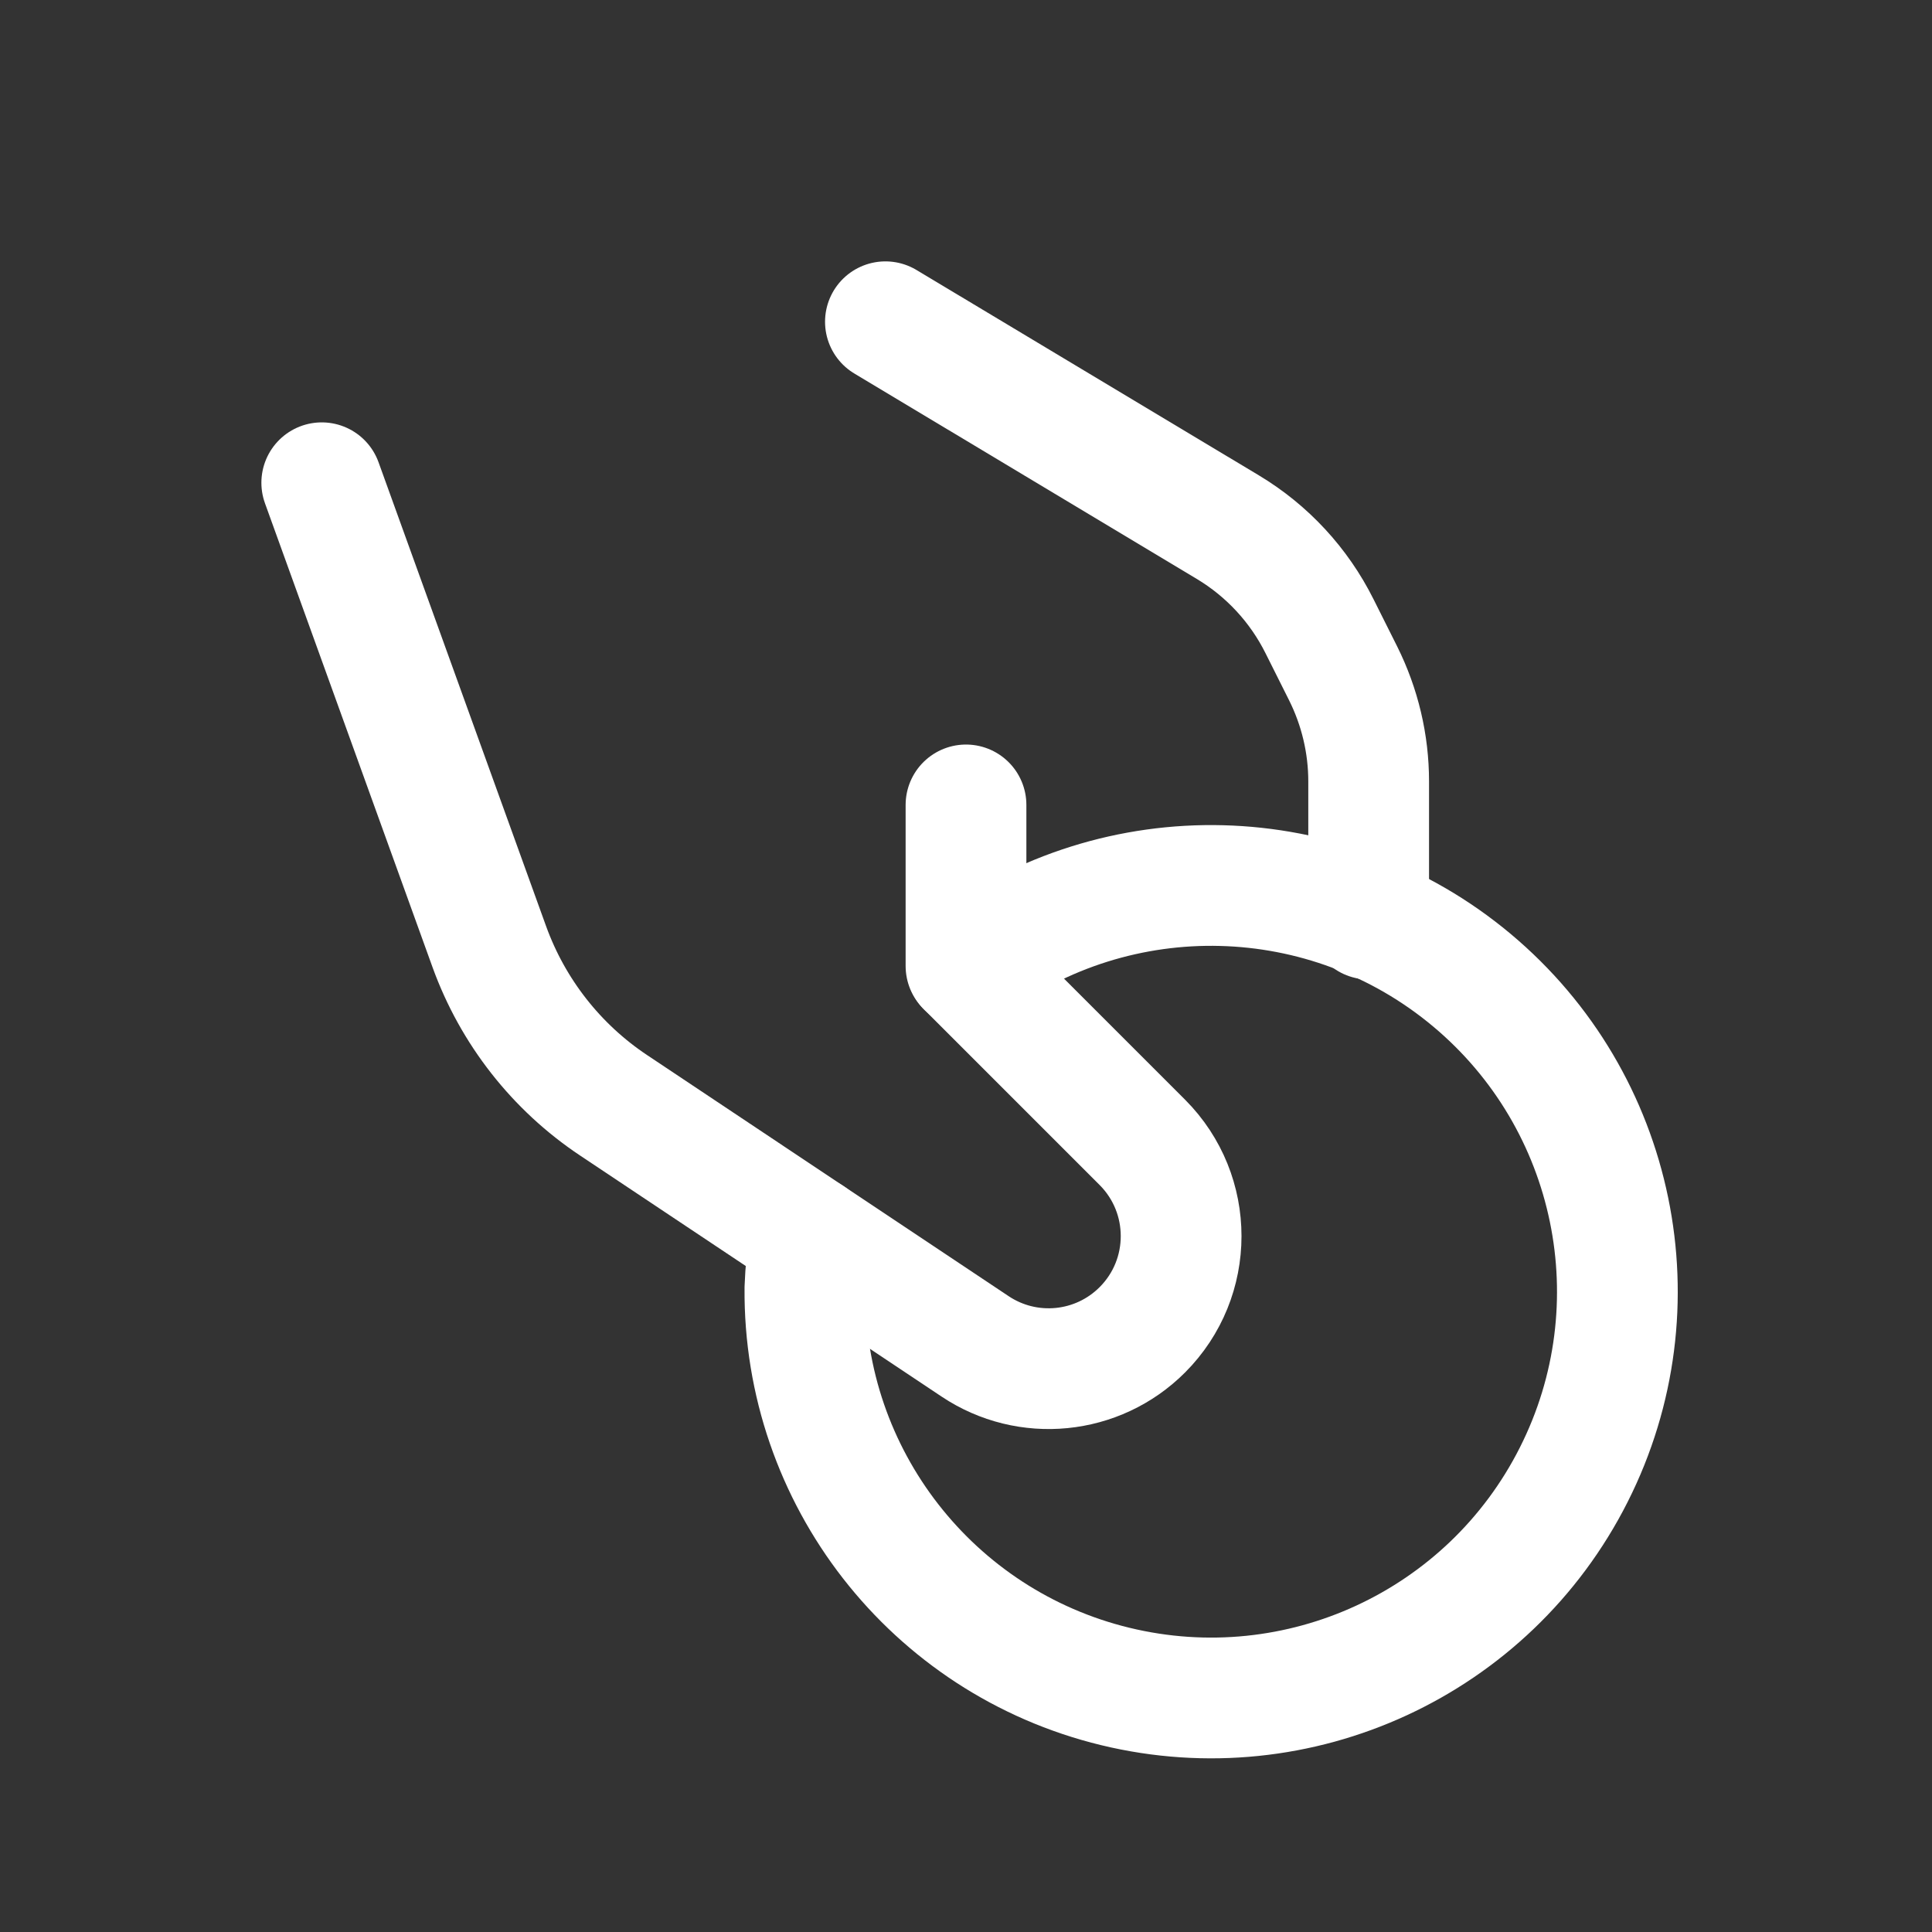
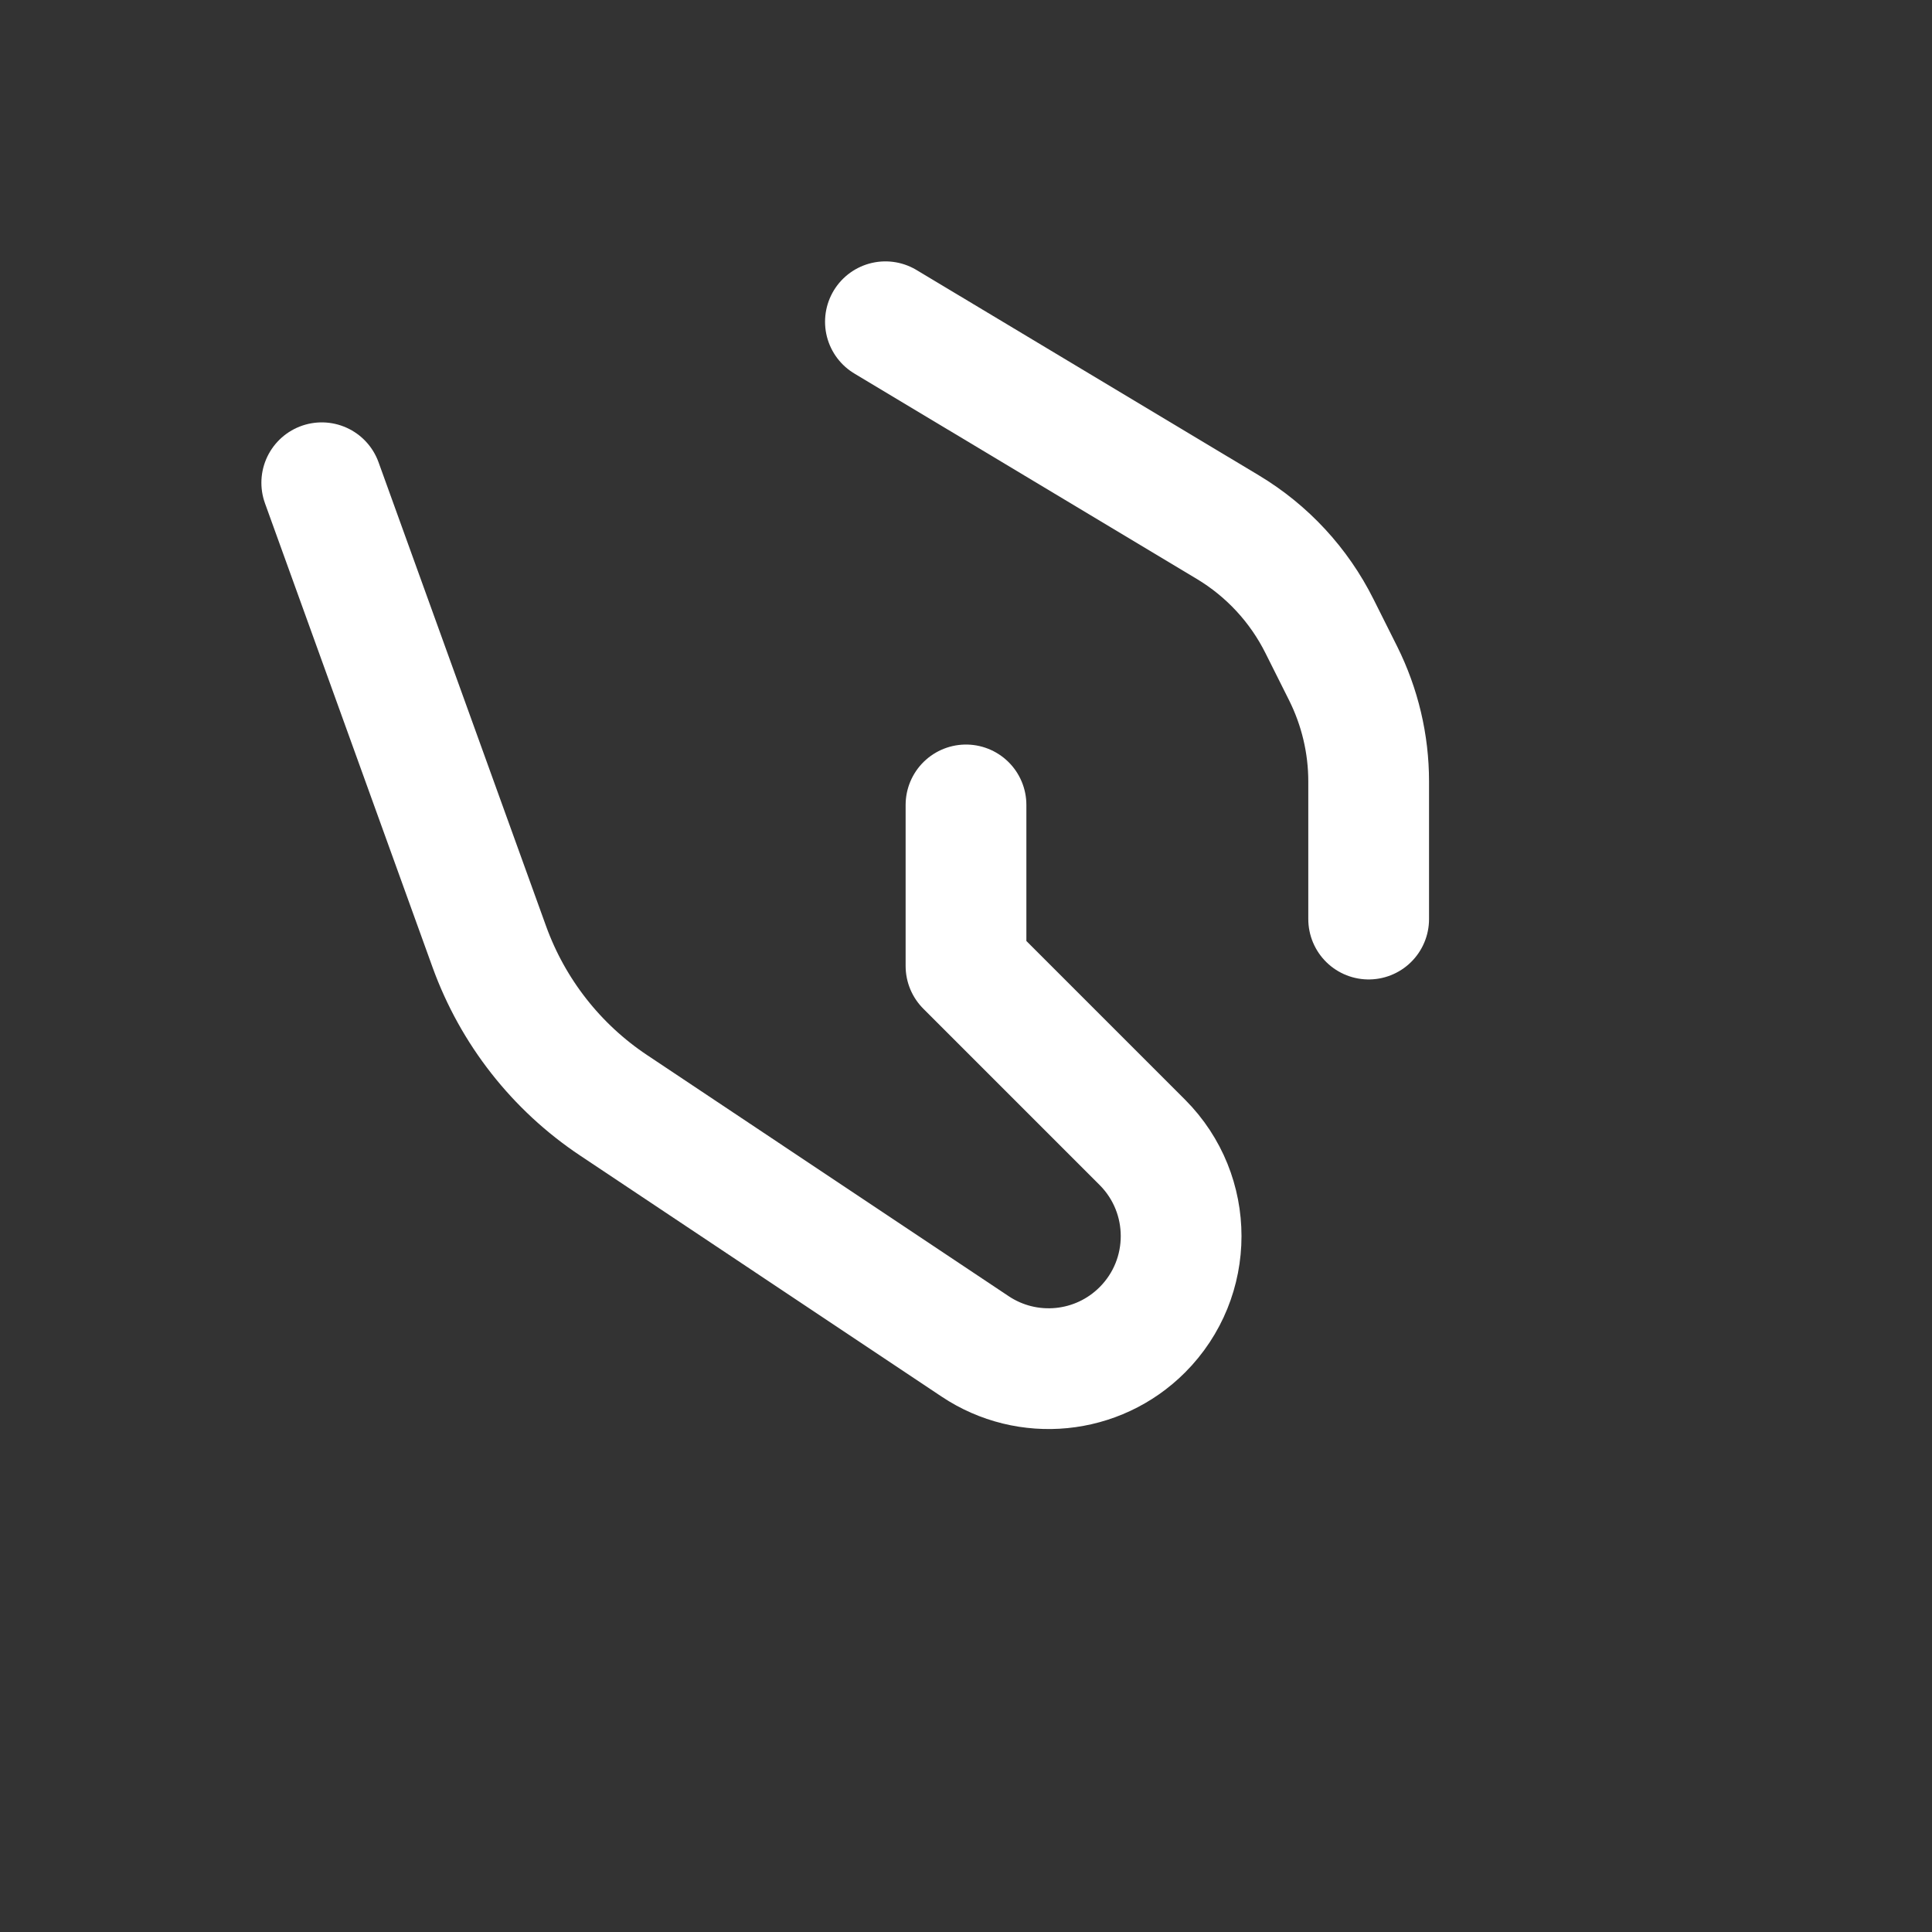
<svg xmlns="http://www.w3.org/2000/svg" width="24" height="24" viewBox="0 0 24 24" fill="none">
  <rect x="0" y="0" width="24" height="24" fill="#333333" stroke="none" />
  <path d="M10.999 3.997L15.252 6.548C15.742 6.842 16.137 7.269 16.392 7.78L16.685 8.365C16.893 8.782 17.002 9.241 17.002 9.707V11.417" stroke="white" stroke-width="1.5" stroke-linecap="round" stroke-linejoin="round" />
-   <path d="M10.064 15.359C10.028 15.572 10.007 15.786 9.999 16.002C9.979 18.347 11.576 20.397 13.855 20.95C16.134 21.503 18.494 20.413 19.55 18.319C20.607 16.226 20.082 13.68 18.283 12.175C16.485 10.671 13.887 10.603 12.012 12.012" stroke="white" stroke-width="1.5" stroke-linecap="round" stroke-linejoin="round" />
  <path d="M3.997 5.997L6.079 11.762C6.37 12.566 6.911 13.257 7.623 13.731L12.113 16.725C12.766 17.161 13.635 17.075 14.19 16.52V16.52C14.833 15.877 14.833 14.835 14.191 14.191L12 12V9.999" stroke="white" stroke-width="1.5" stroke-linecap="round" stroke-linejoin="round" />
</svg>